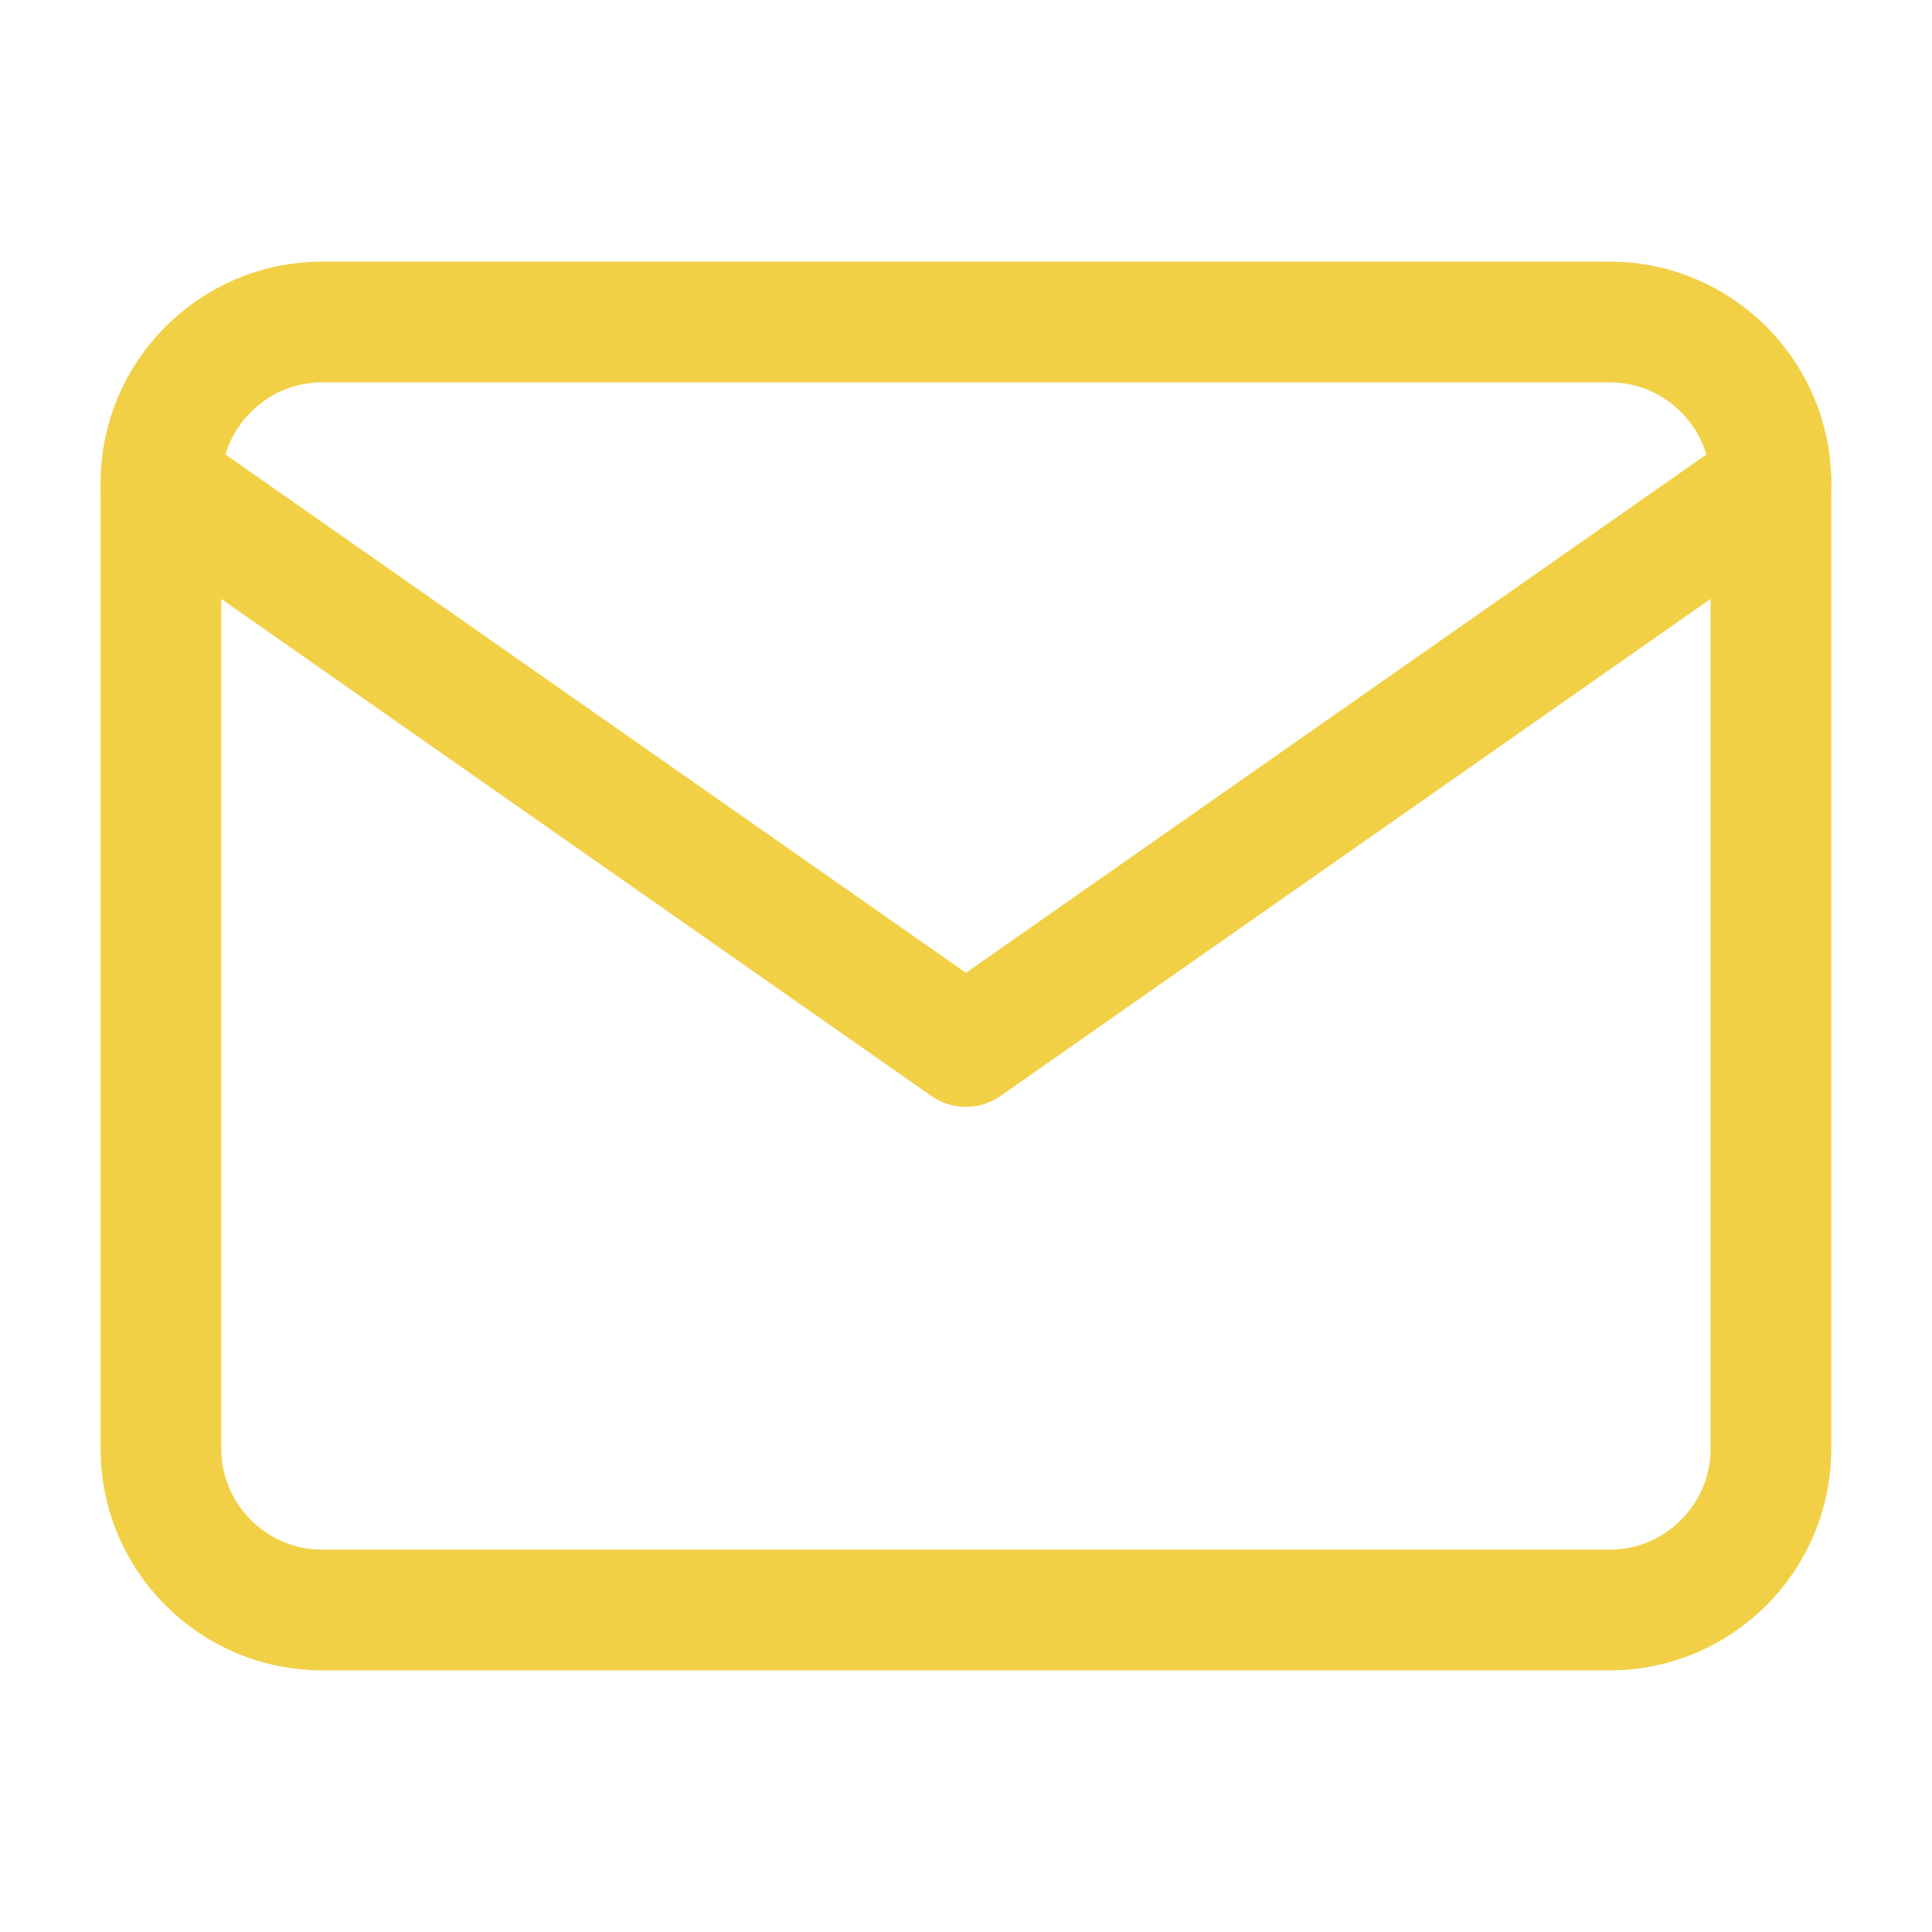
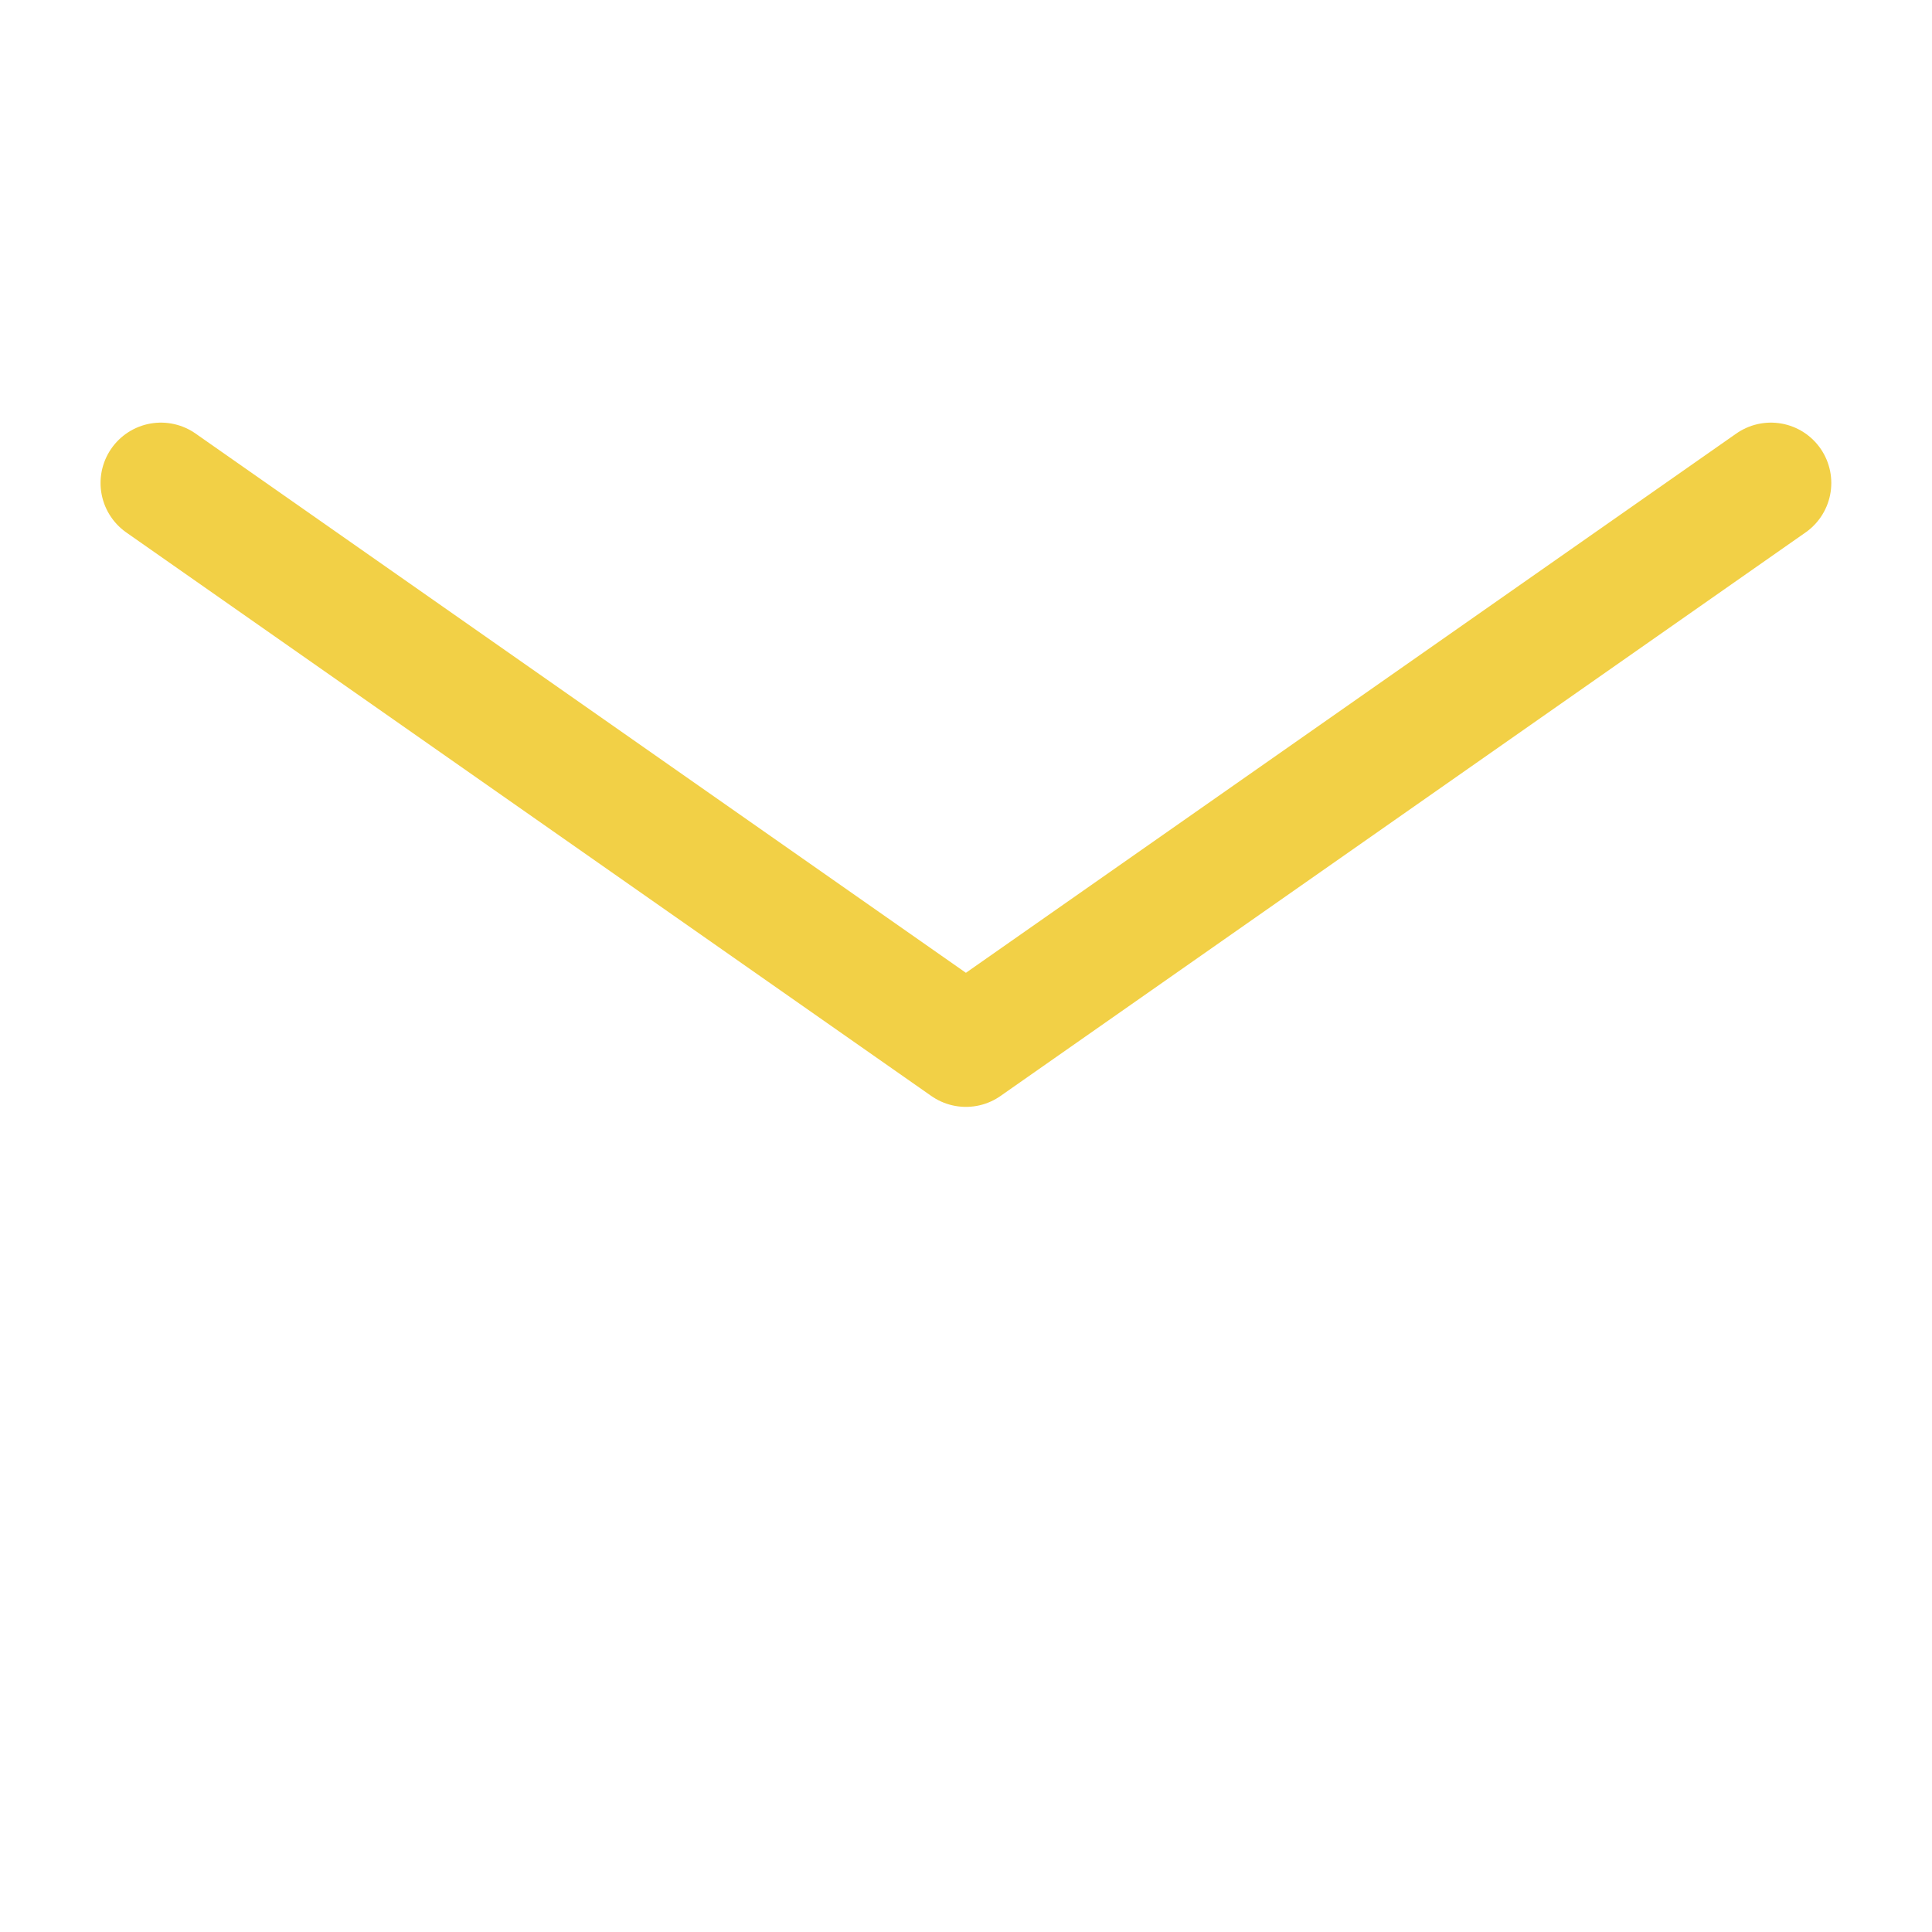
<svg xmlns="http://www.w3.org/2000/svg" width="24" height="24" viewBox="0 0 24 24" fill="none">
  <g id="mail">
-     <path id="Vector" d="M3.999 4H19.999C21.099 4 21.999 4.9 21.999 6V18C21.999 19.1 21.099 20 19.999 20H3.999C2.899 20 1.999 19.1 1.999 18V6C1.999 4.9 2.899 4 3.999 4Z" stroke="#F2D046" stroke-width="1.5" stroke-linecap="round" stroke-linejoin="round" />
    <path id="Vector_2" d="M21.999 6L11.999 13L1.999 6" stroke="#F2D046" stroke-width="1.5" stroke-linecap="round" stroke-linejoin="round" />
  </g>
</svg>